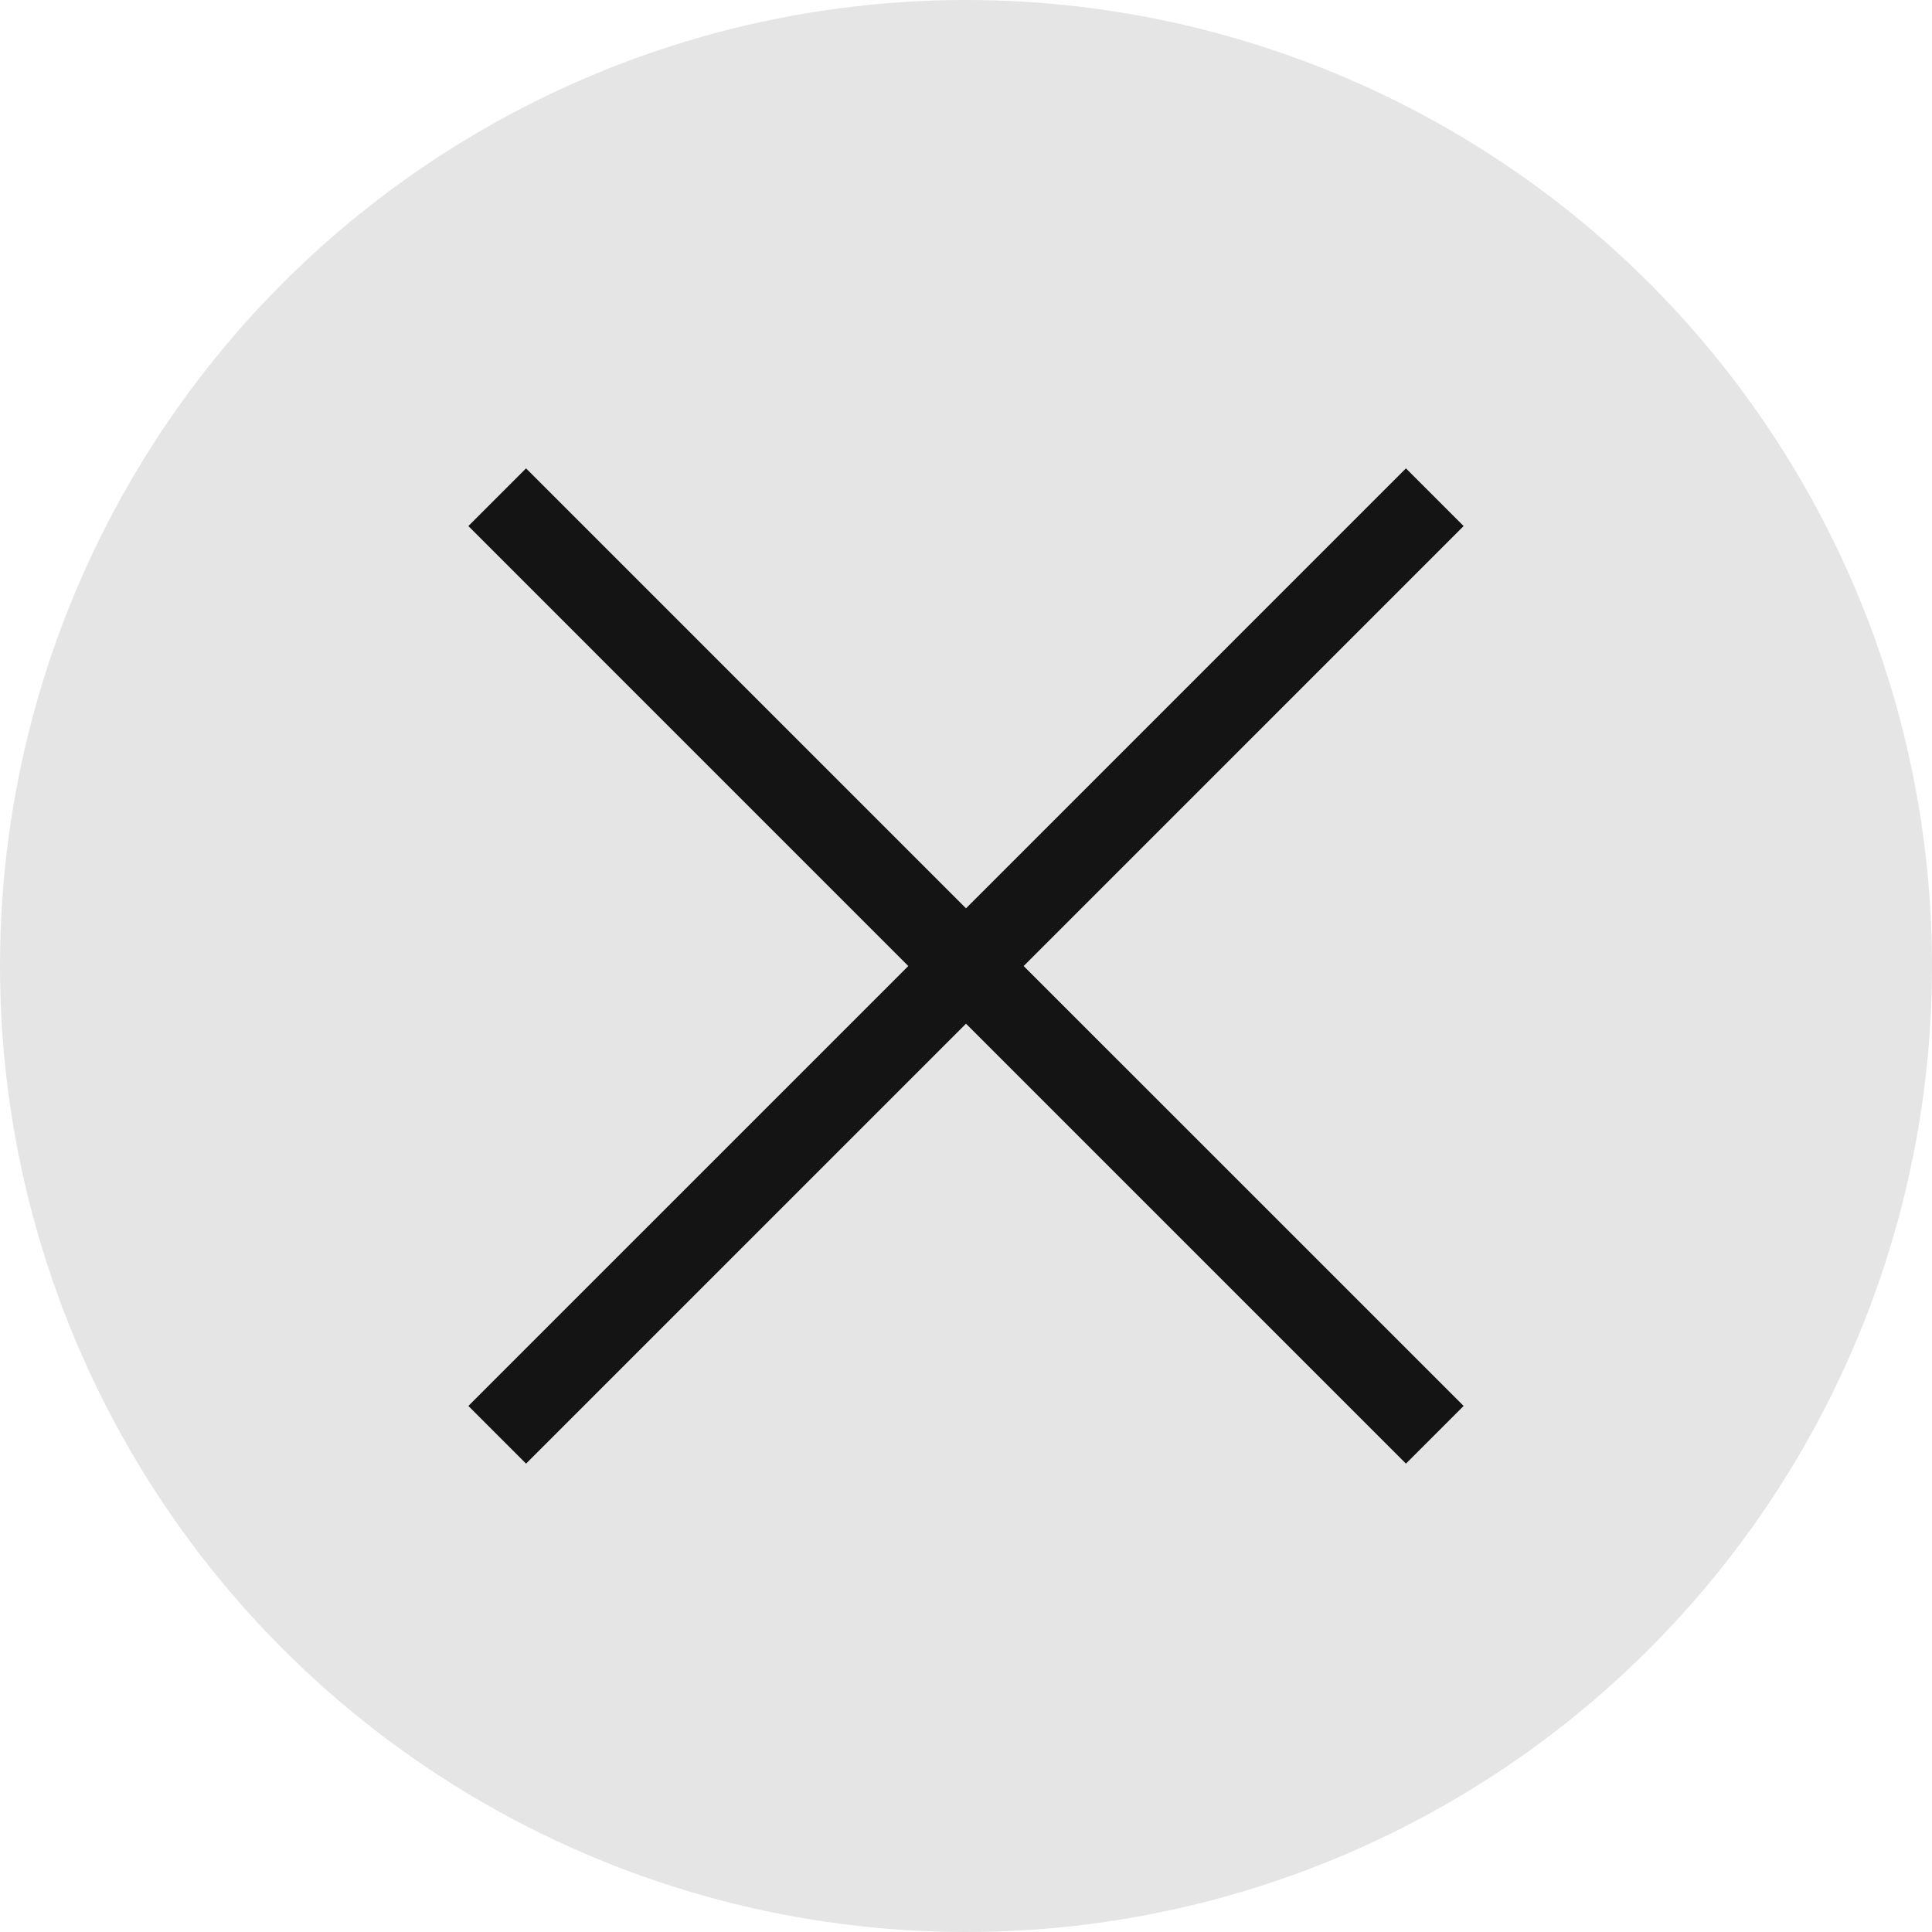
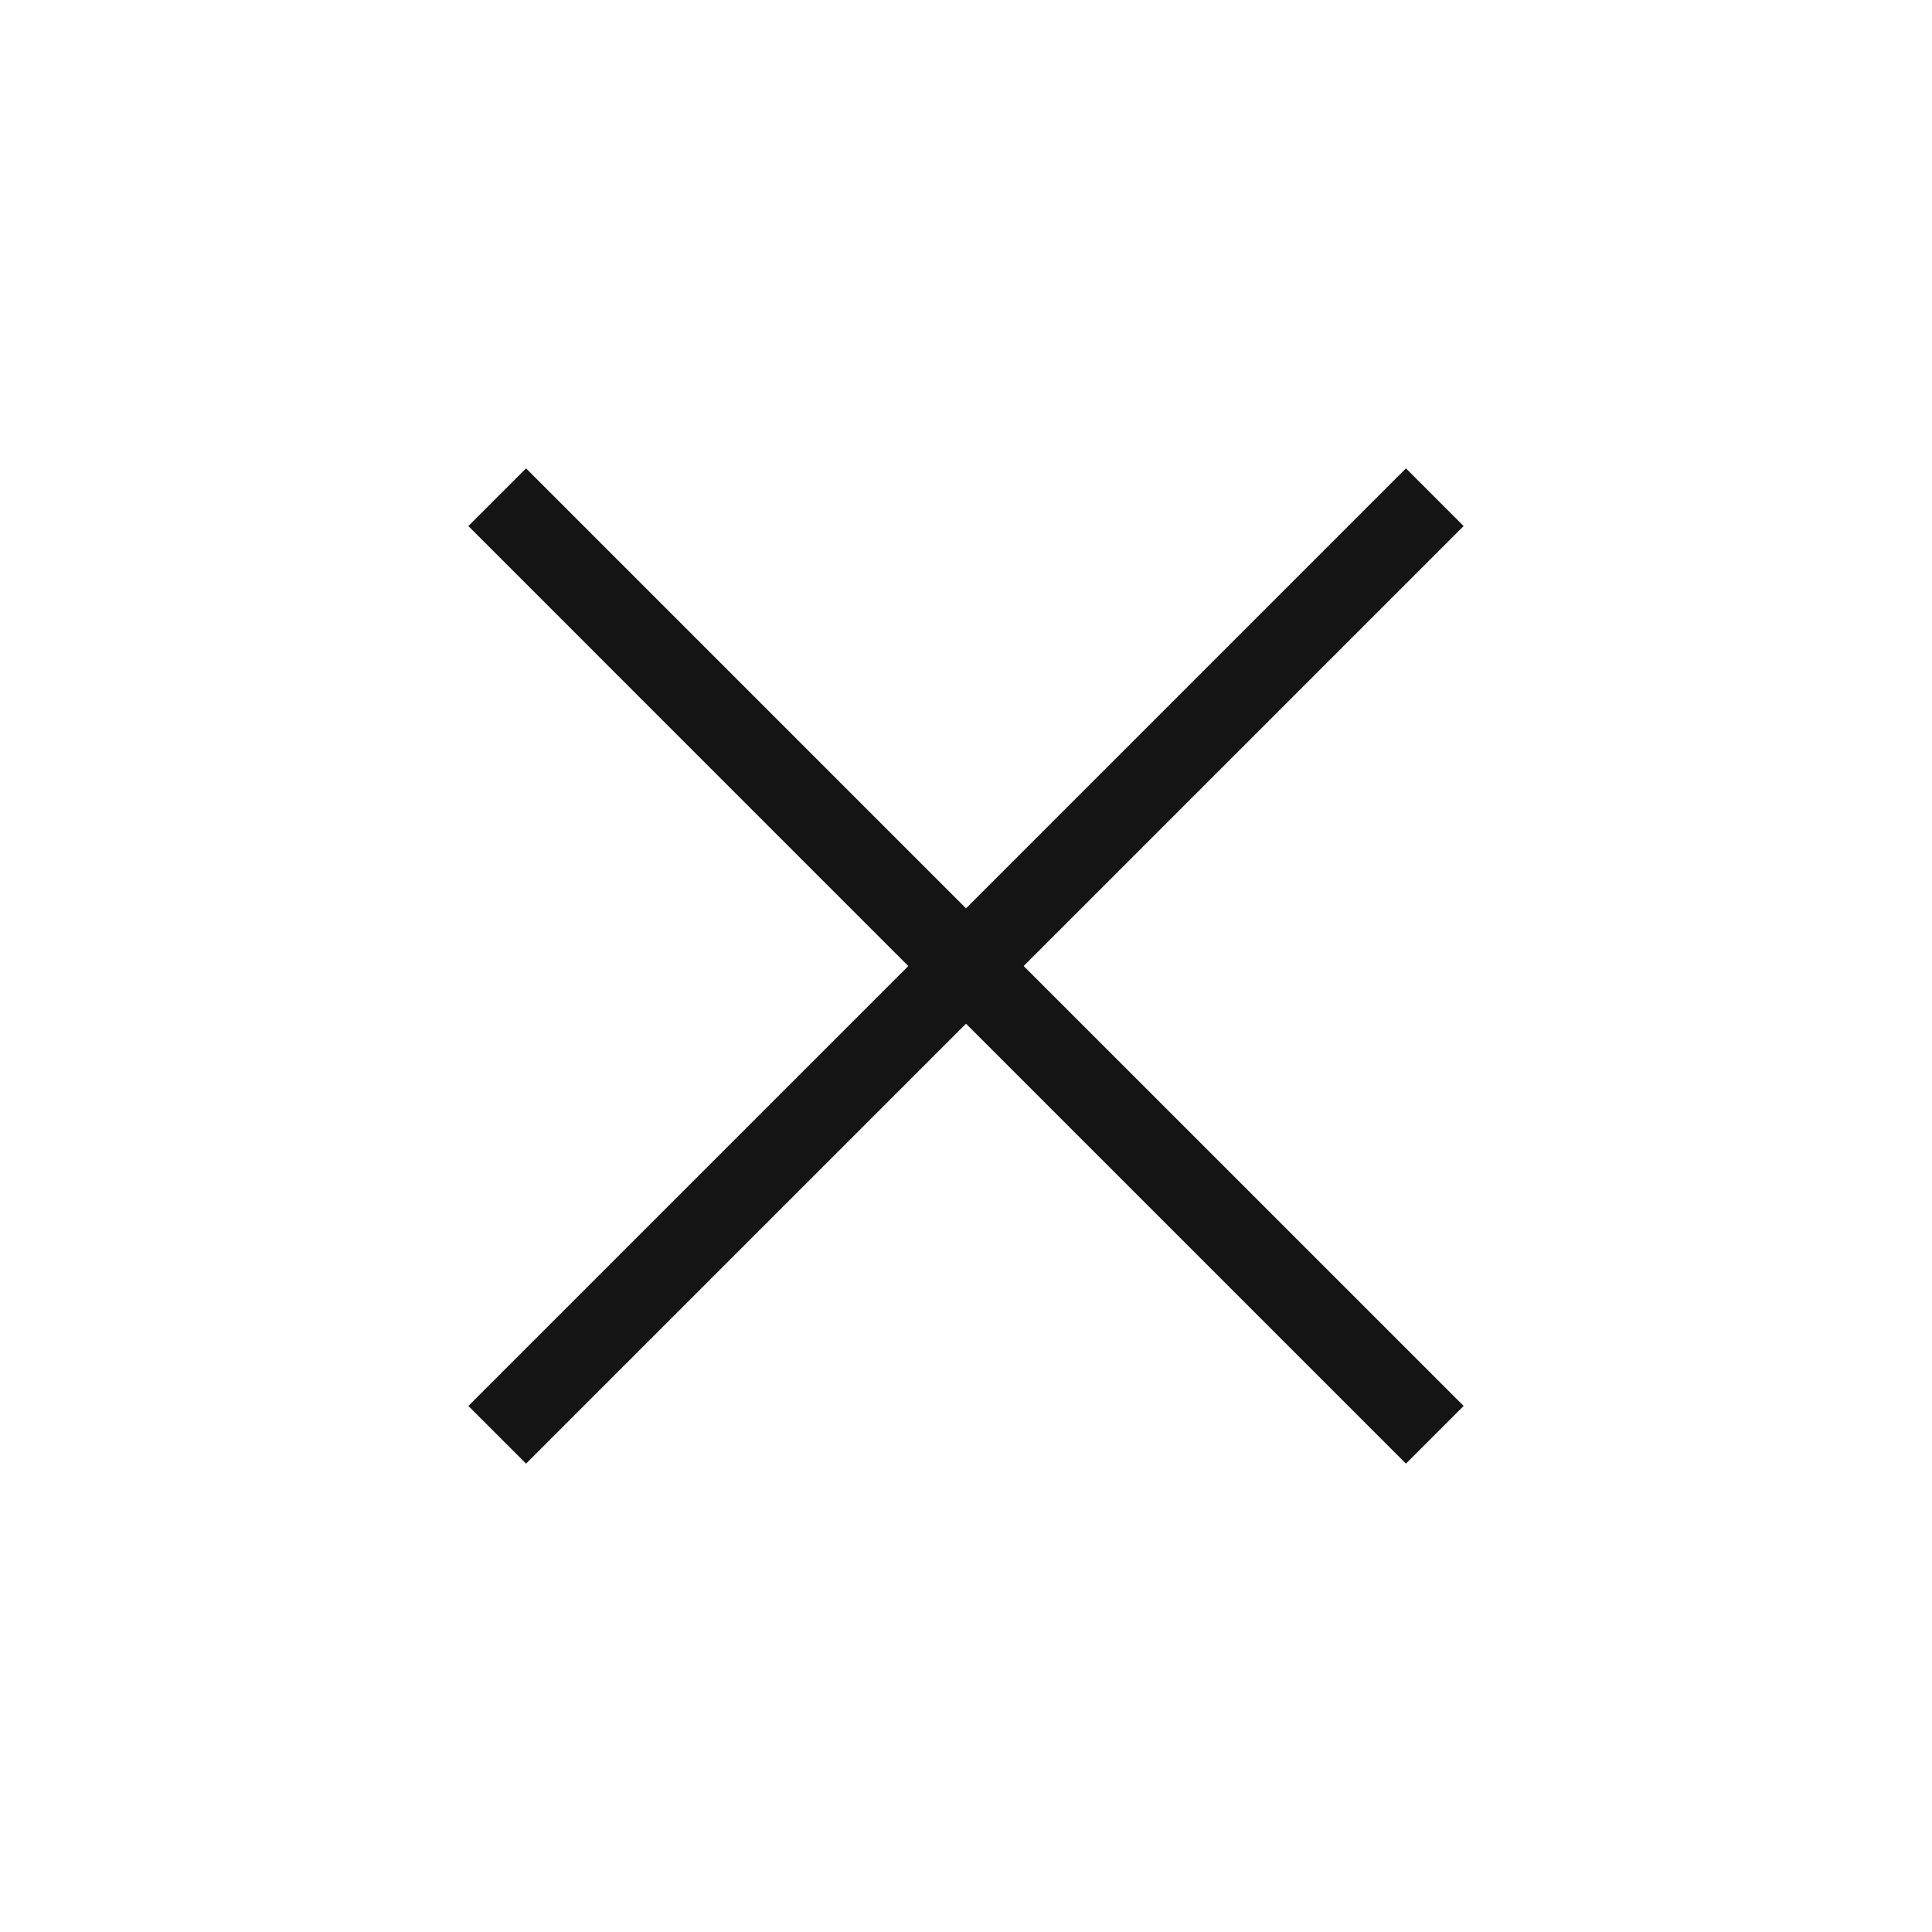
<svg xmlns="http://www.w3.org/2000/svg" width="66" height="66" viewBox="0 0 66 66" fill="none">
-   <circle cx="33" cy="33" r="33" fill="#E5E5E5" />
-   <path d="M50 17.971L48.029 16L33 31.03L17.971 16L16 17.971L31.029 33.001L16 48.029L17.971 50L33 34.971L48.029 50L50 48.029L34.97 33.001L50 17.971Z" fill="#141414" />
+   <path d="M50 17.971L48.029 16L33 31.03L17.971 16L16 17.971L31.029 33.001L16 48.029L17.971 50L33 34.971L48.029 50L50 48.029L34.97 33.001L50 17.971" fill="#141414" />
</svg>